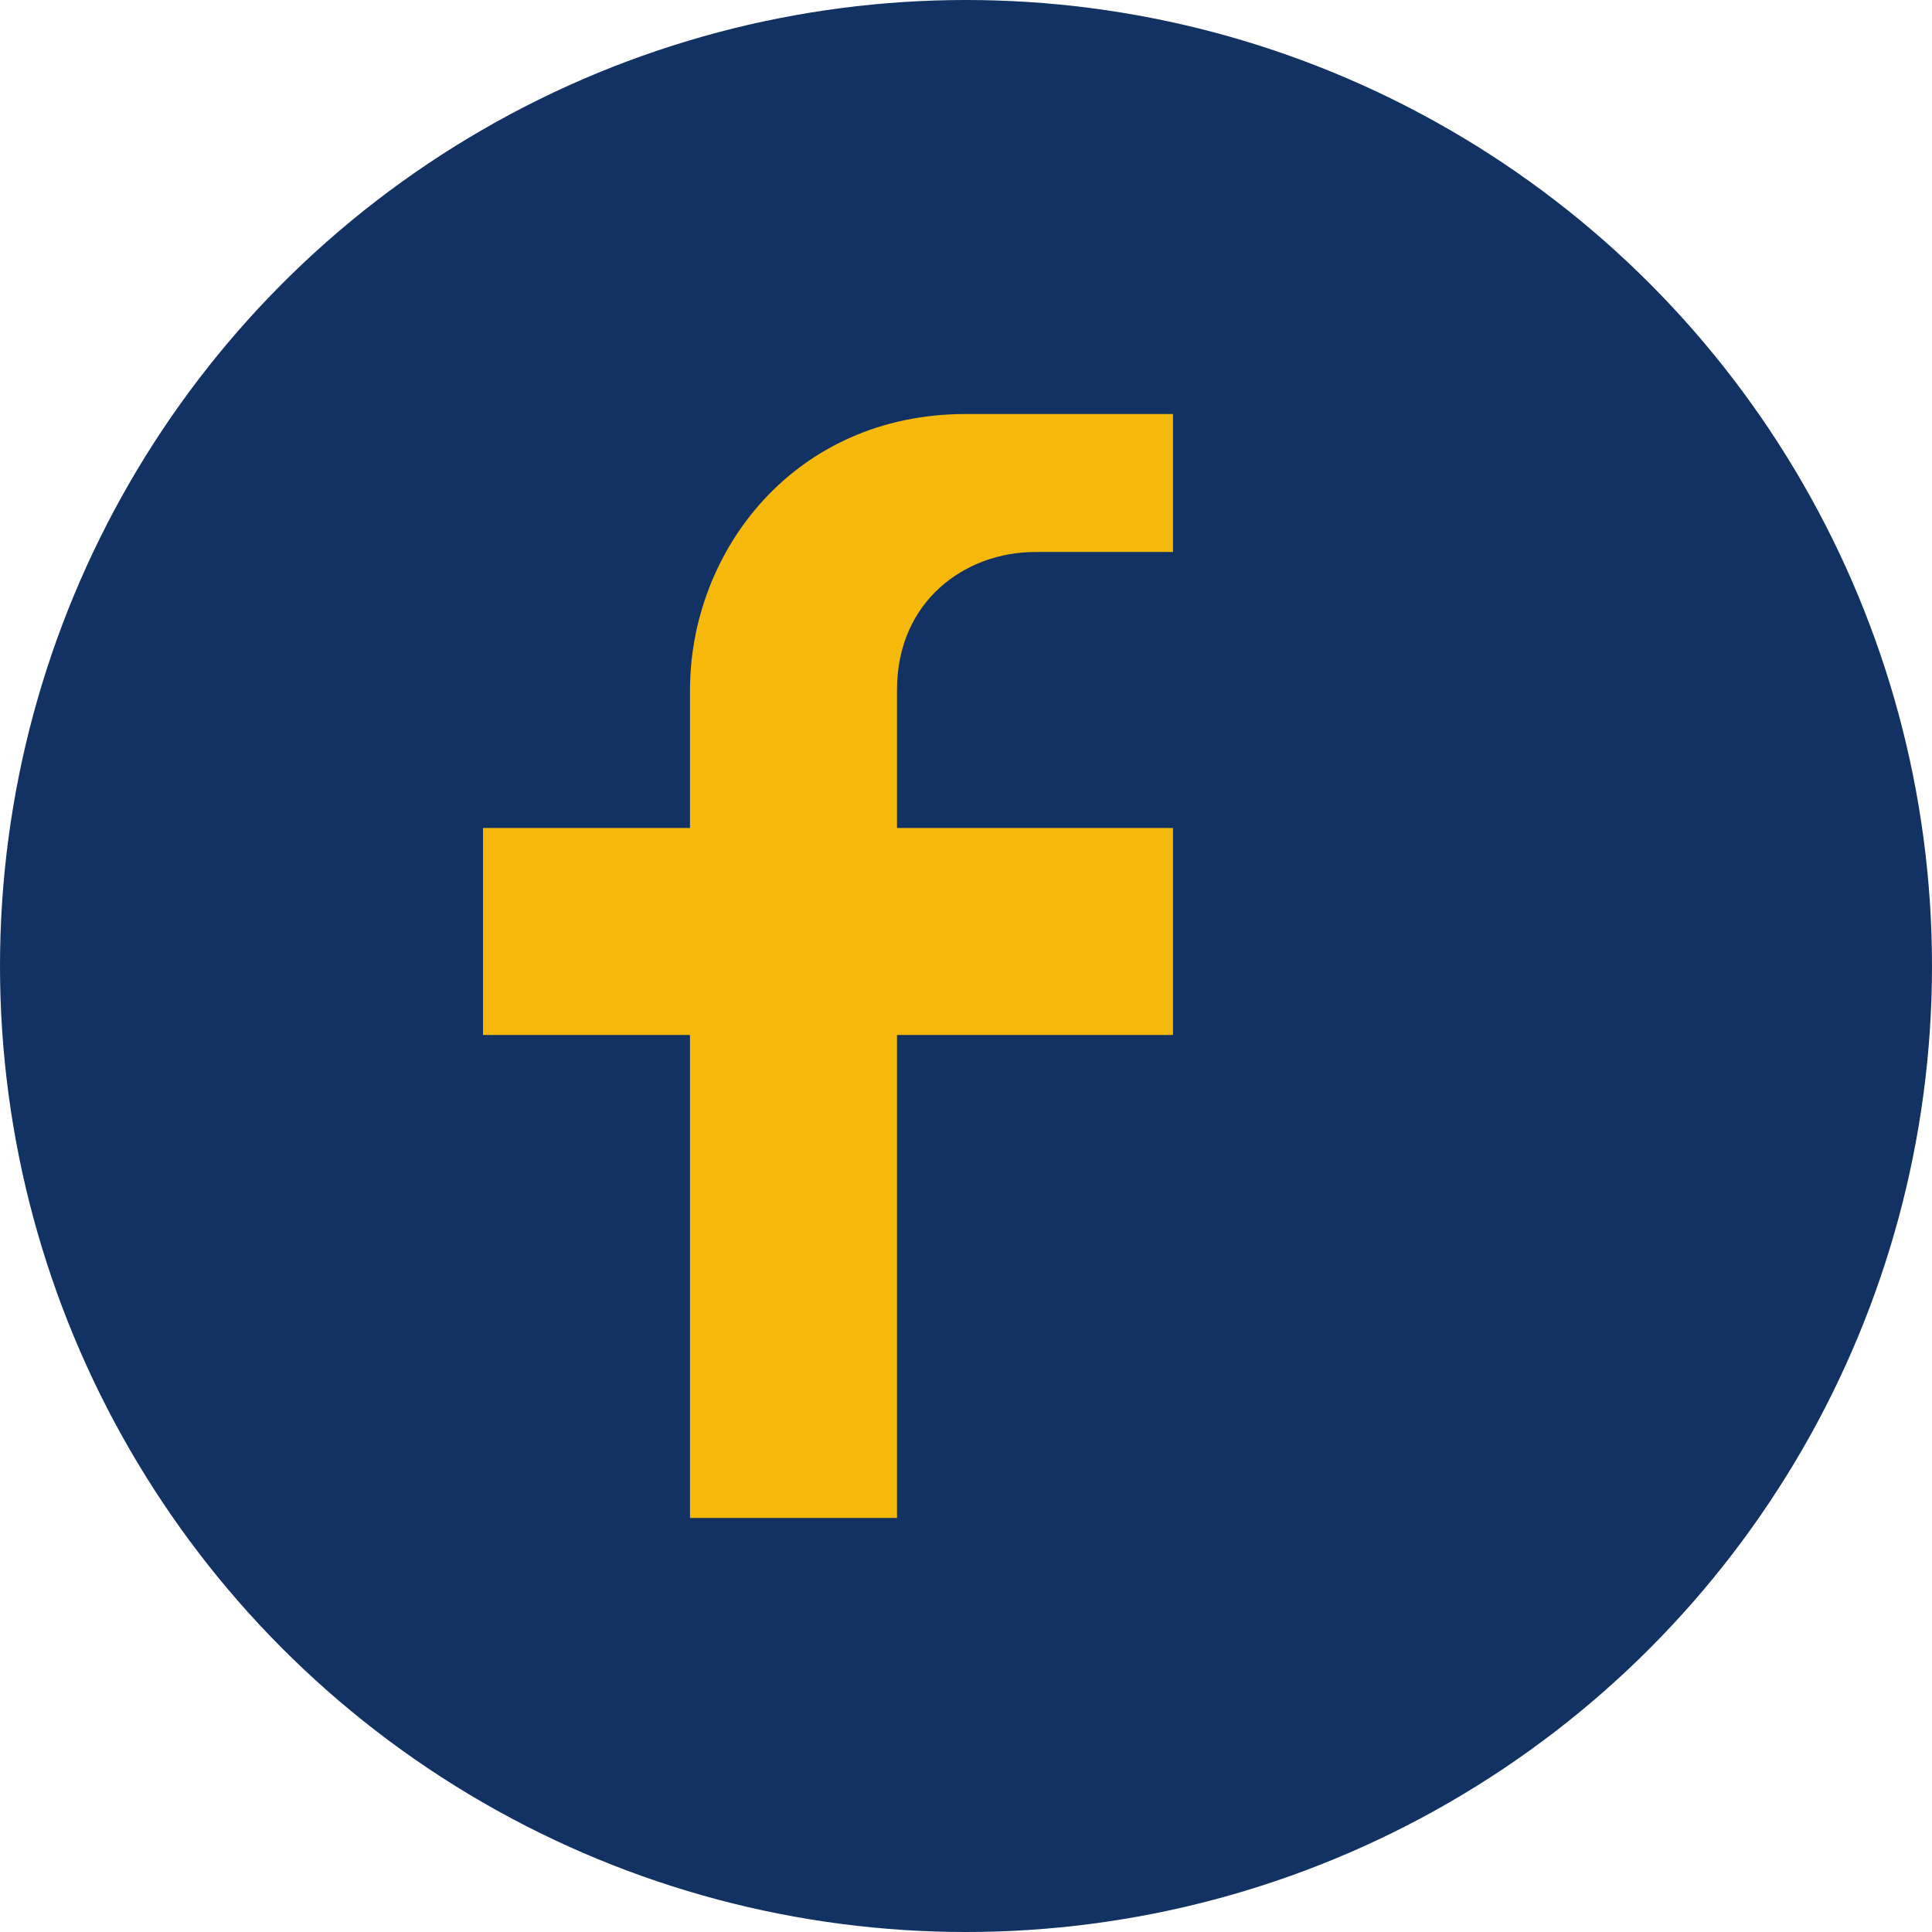
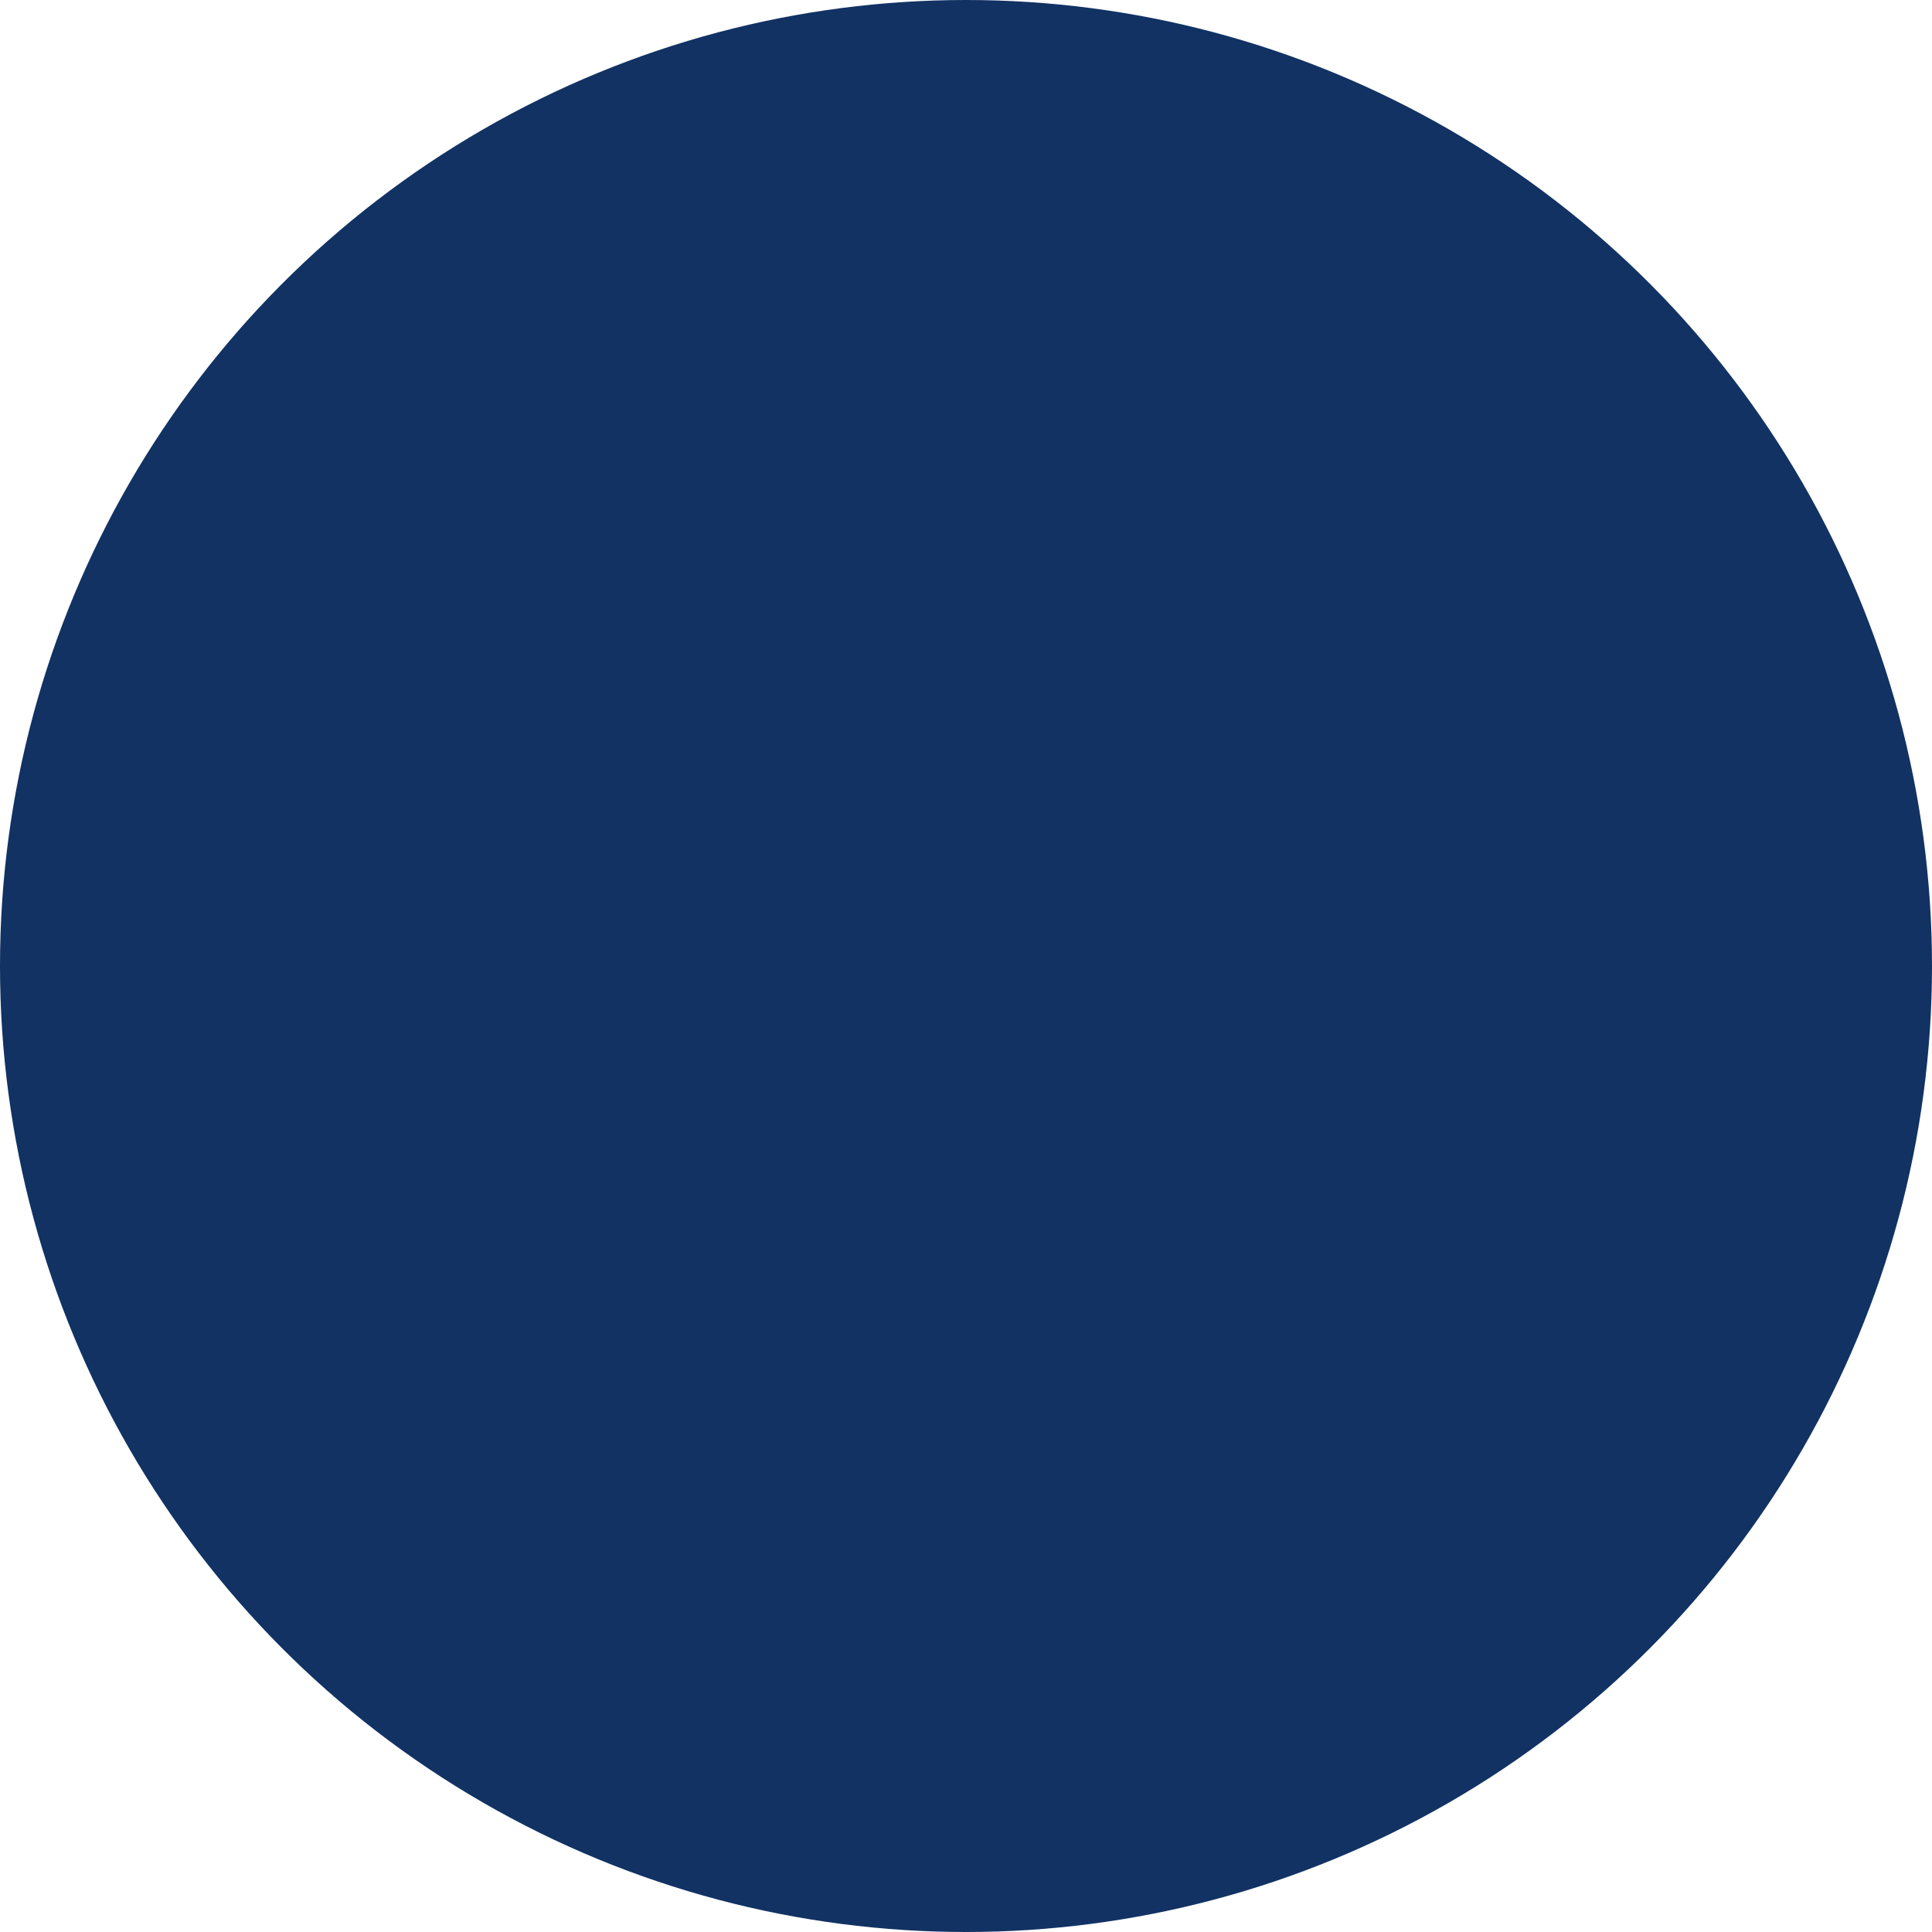
<svg xmlns="http://www.w3.org/2000/svg" viewBox="0 0 28 28" width="28" height="28">
  <circle cx="14" cy="14" r="14" fill="#113263" />
-   <path d="M17 8h-2c-1 0-2 .7-2 2v2h4v3h-4v7h-3v-7H7v-3h3v-2c0-2 1.5-4 4-4h3z" fill="#F6B90B" />
</svg>